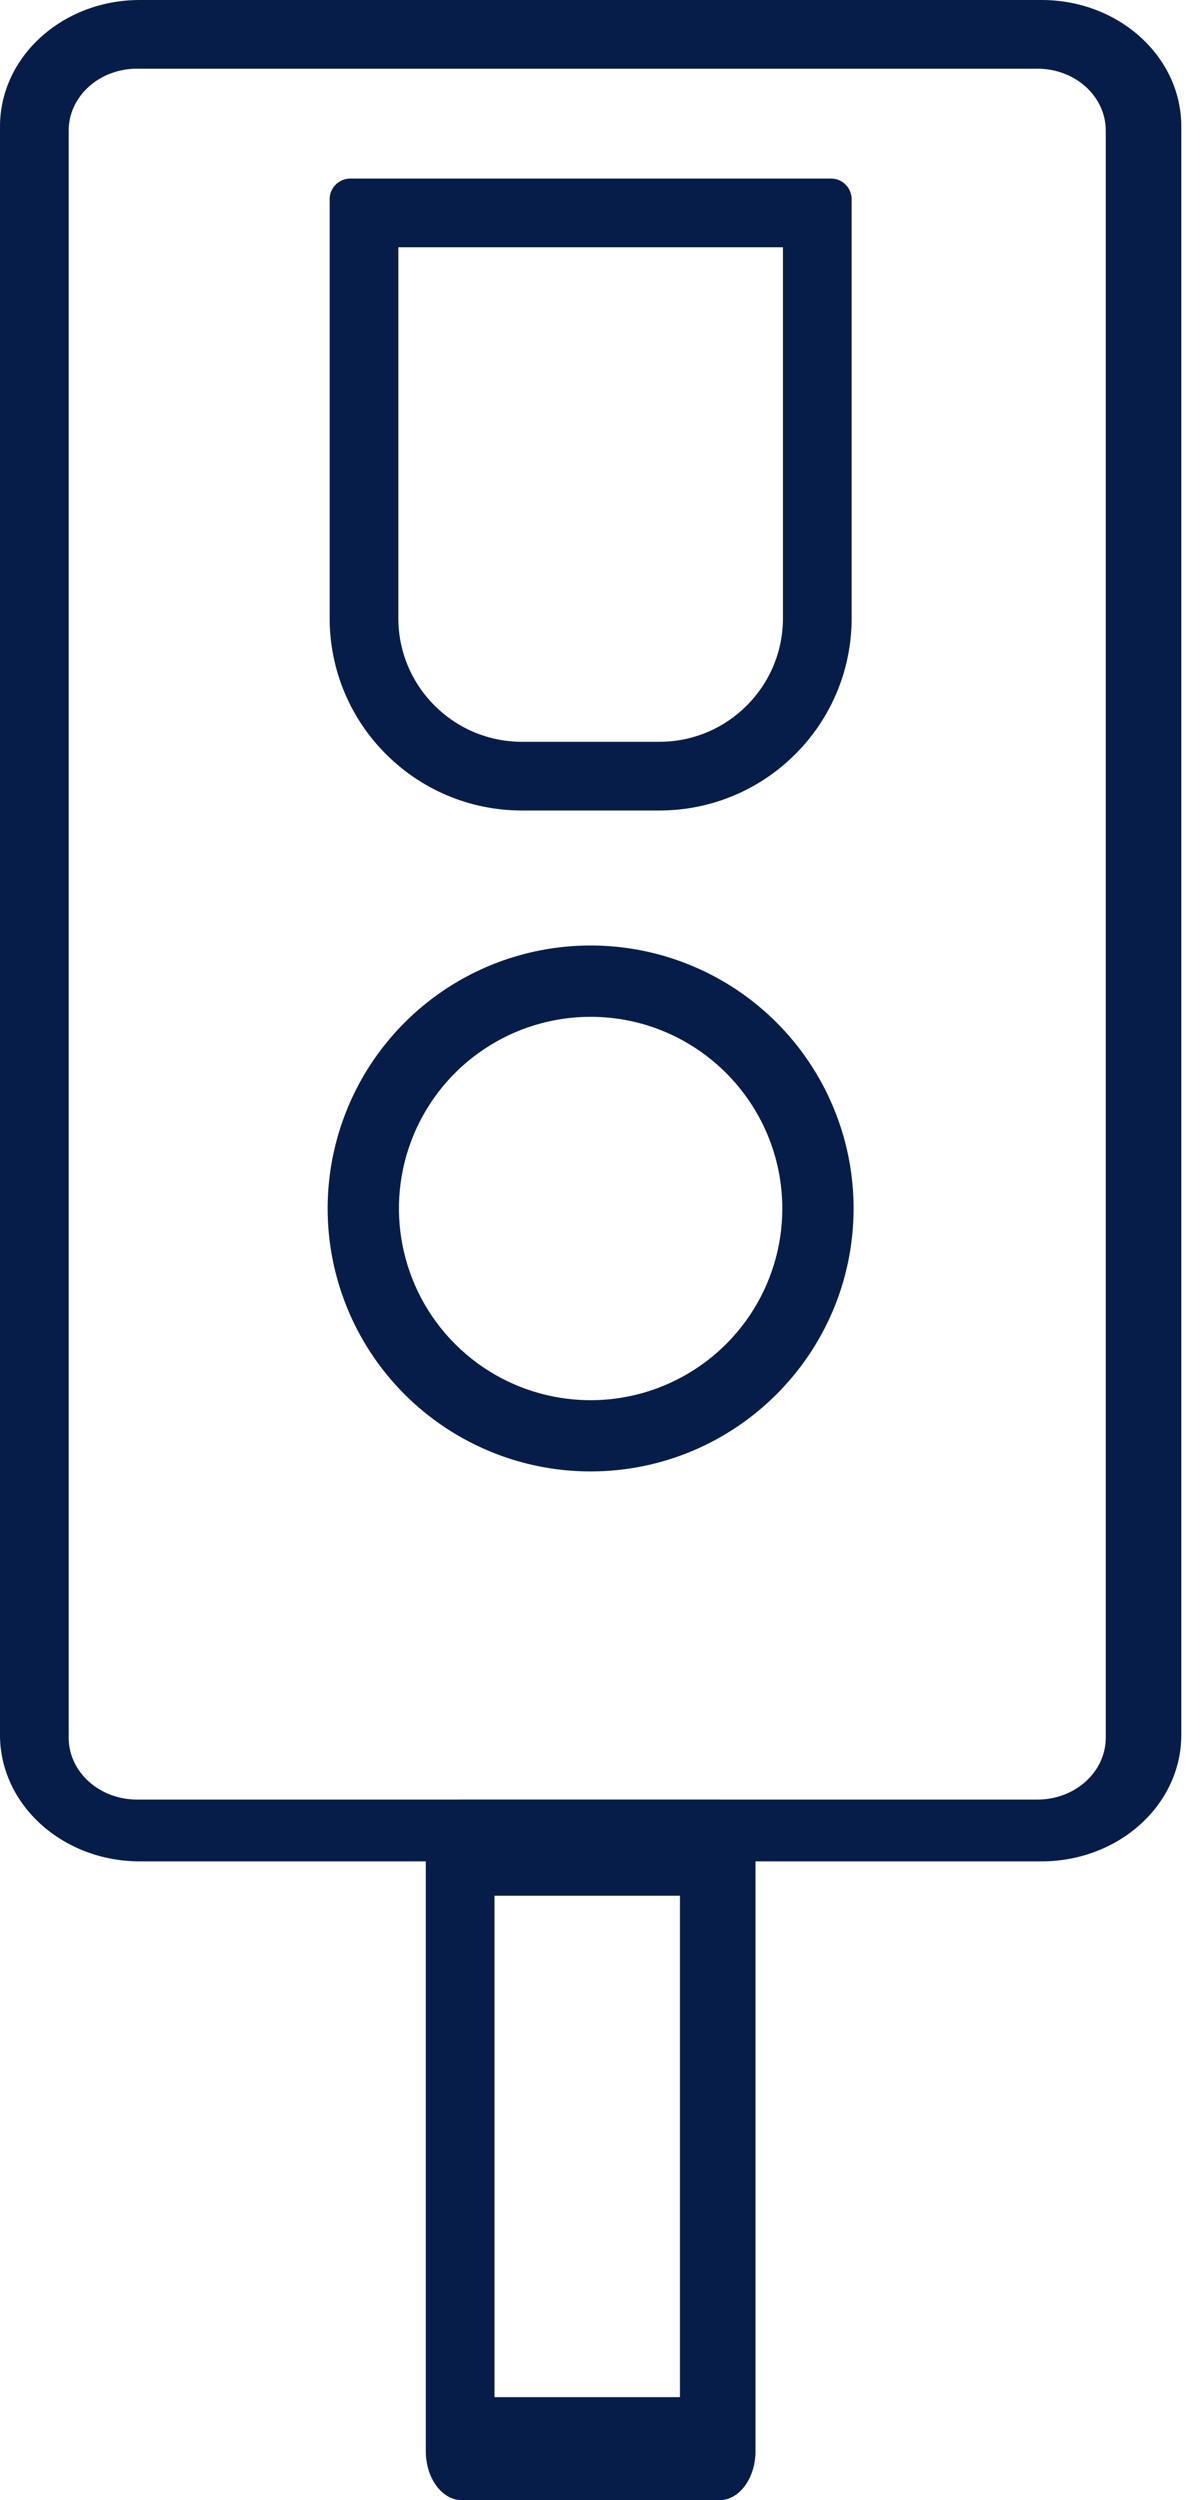
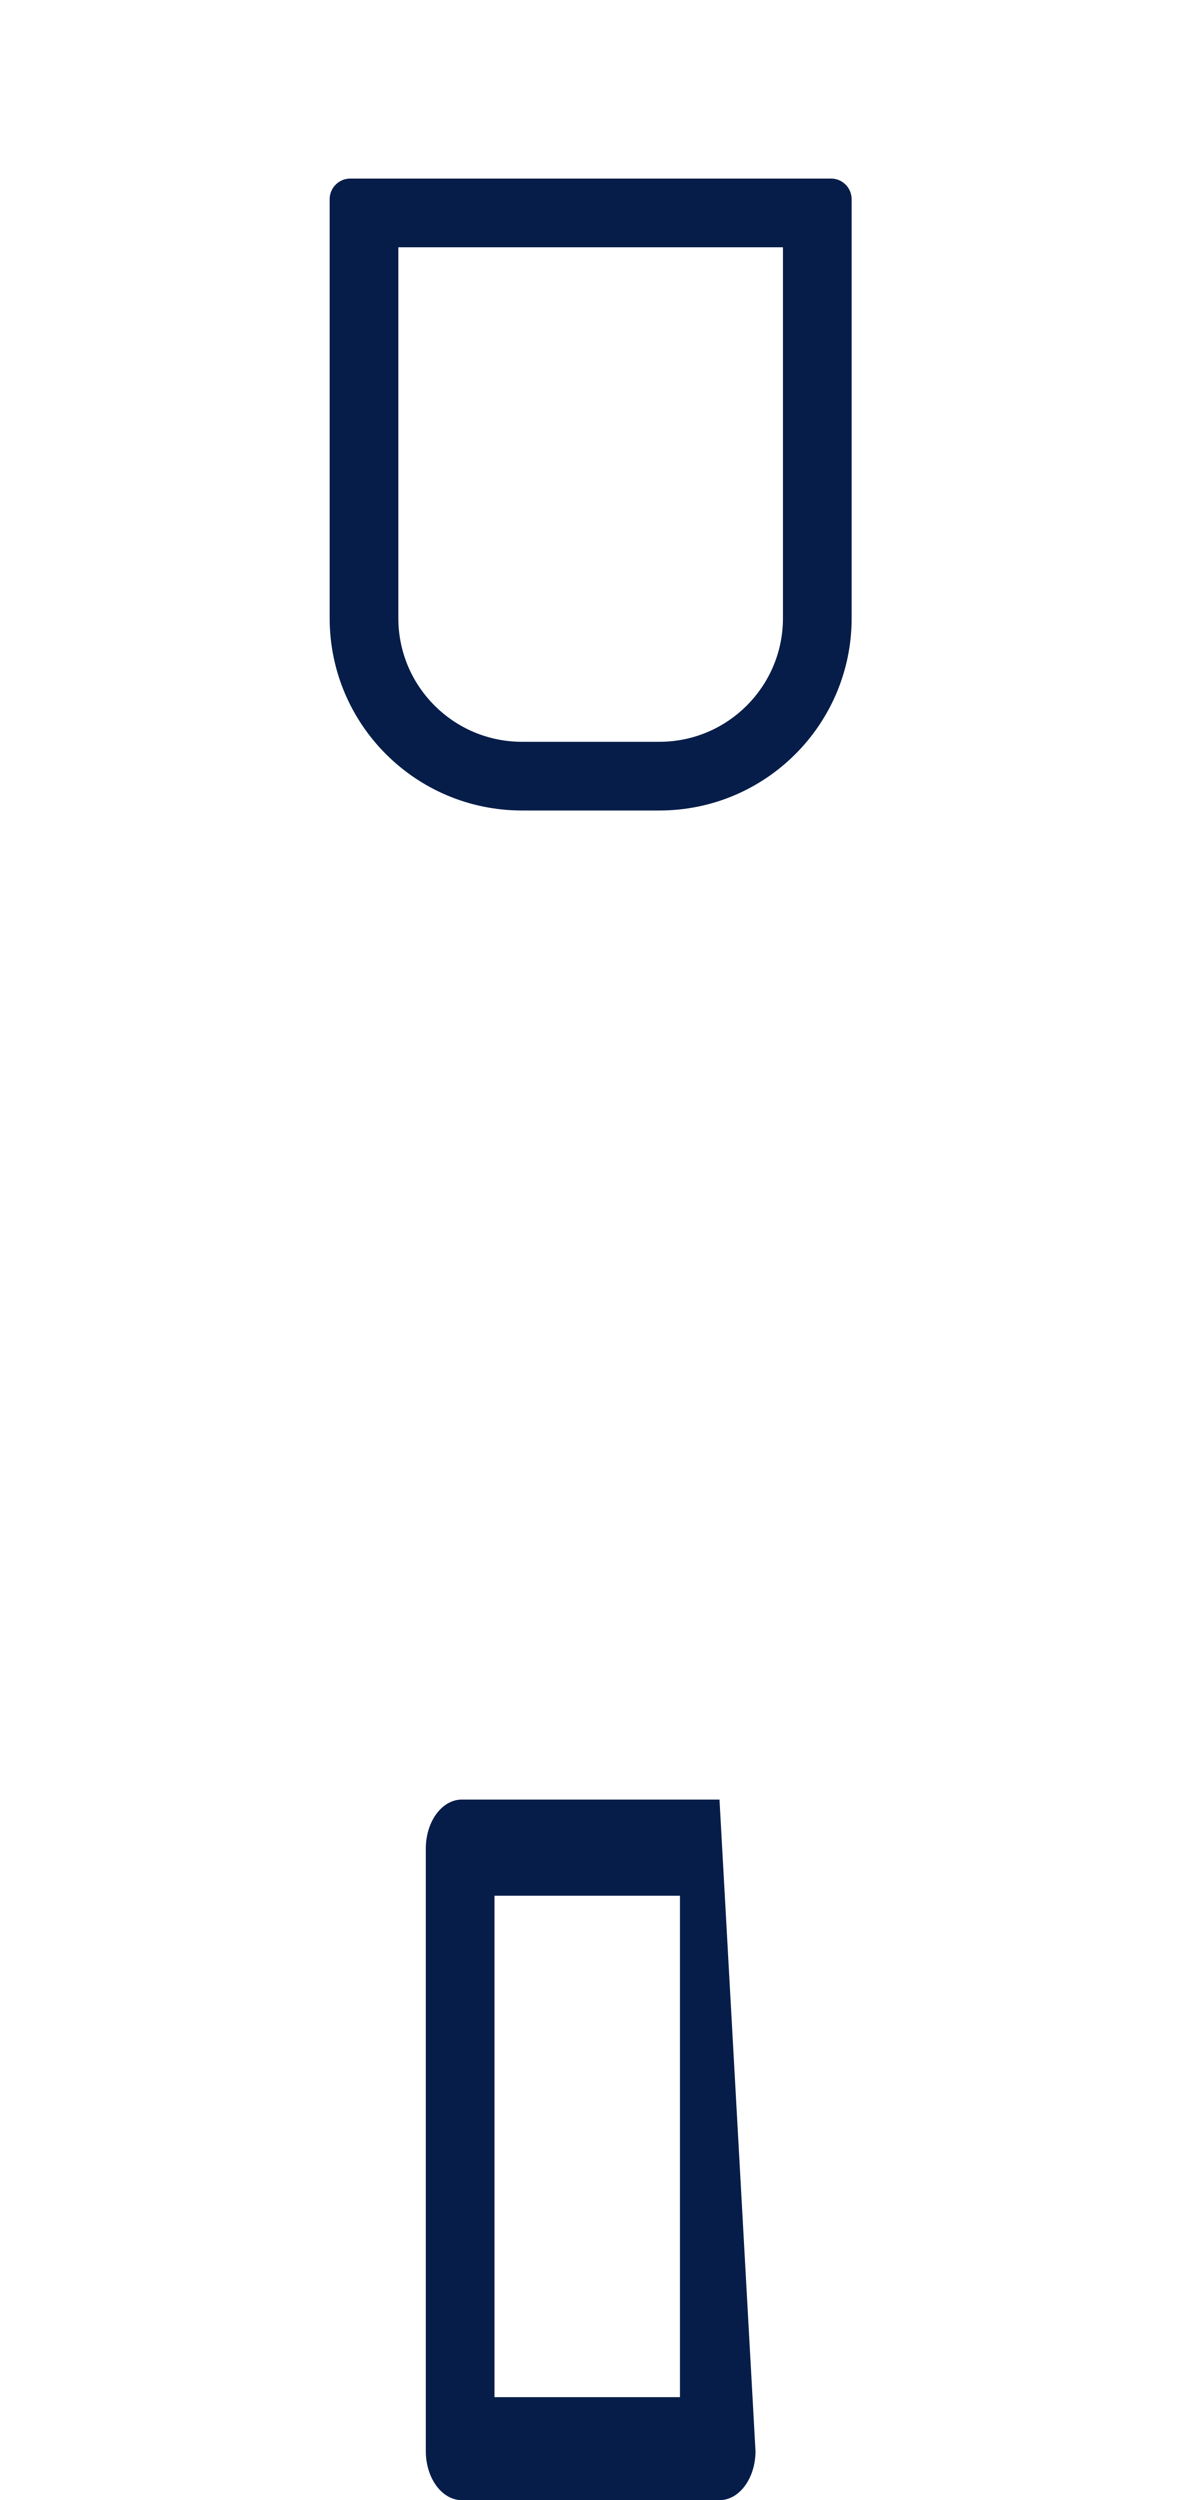
<svg xmlns="http://www.w3.org/2000/svg" width="24px" height="50px" viewBox="0 0 24 50" version="1.1">
  <title>014-traffic light</title>
  <desc>Created with Sketch.</desc>
  <g id="Page-1" stroke="none" stroke-width="1" fill="none" fill-rule="evenodd">
    <g id="3.-Calculateur" transform="translate(-344, -706)" fill="#071D49">
      <g id="014-traffic-light" transform="translate(344, 706)">
-         <path d="M20.832,37.225 L2.792,37.225 C1.25,37.223 0.001,36.092 0,34.698 L0,2.526 C0.002,1.132 1.251,0.001 2.793,0 L20.833,0 C22.376,0.001 23.625,1.132 23.626,2.526 L23.626,34.698 C23.626,36.093 22.375,37.224 20.832,37.225 Z M2.739,1.374 C1.985,1.374 1.375,1.927 1.374,2.609 L1.374,34.754 C1.375,35.436 1.985,35.989 2.739,35.989 L20.752,35.989 C21.505,35.988 22.114,35.435 22.115,34.754 L22.115,2.609 C22.114,1.927 21.504,1.374 20.75,1.374 L2.739,1.374 Z" id="Fill-1" />
-         <path d="M14.39,50 L9.237,50 C8.839,50 8.516,49.561 8.516,49.019 L8.516,36.97 C8.516,36.428 8.839,35.989 9.237,35.989 L14.39,35.989 C14.787,35.989 15.11,36.428 15.11,36.97 L15.11,49.019 C15.11,49.561 14.787,50 14.39,50 Z M9.89,47.94 L13.599,47.94 L13.599,37.912 L9.89,37.912 L9.89,47.94 Z" id="Fill-2" />
+         <path d="M14.39,50 L9.237,50 C8.839,50 8.516,49.561 8.516,49.019 L8.516,36.97 C8.516,36.428 8.839,35.989 9.237,35.989 L14.39,35.989 L15.11,49.019 C15.11,49.561 14.787,50 14.39,50 Z M9.89,47.94 L13.599,47.94 L13.599,37.912 L9.89,37.912 L9.89,47.94 Z" id="Fill-2" />
        <path d="M7.967,4.945 L7.967,12.363 C7.967,13.728 9.074,14.835 10.44,14.835 L13.187,14.835 C14.552,14.835 15.659,13.728 15.659,12.363 L15.659,4.945 L7.967,4.945 Z M7.005,3.571 L16.621,3.571 C16.848,3.571 17.033,3.756 17.033,3.984 L17.033,12.363 C17.033,14.487 15.311,16.209 13.187,16.209 L10.44,16.209 C8.315,16.209 6.593,14.487 6.593,12.363 L6.593,3.984 C6.593,3.756 6.778,3.571 7.005,3.571 Z" id="Rectangle" fill-rule="nonzero" />
-         <path d="M11.813,29.427 C9.686,29.427 7.767,28.145 6.953,26.18 C6.139,24.214 6.59,21.952 8.095,20.448 C9.599,18.944 11.862,18.495 13.827,19.31 C15.792,20.125 17.073,22.044 17.072,24.172 C17.067,27.073 14.715,29.423 11.813,29.427 Z M11.813,20.335 C10.263,20.335 8.865,21.268 8.271,22.7 C7.678,24.132 8.005,25.781 9.101,26.878 C10.196,27.975 11.845,28.304 13.277,27.711 C14.71,27.118 15.645,25.722 15.646,24.172 C15.645,22.054 13.93,20.337 11.813,20.335 Z" id="Fill-11" />
      </g>
    </g>
  </g>
</svg>